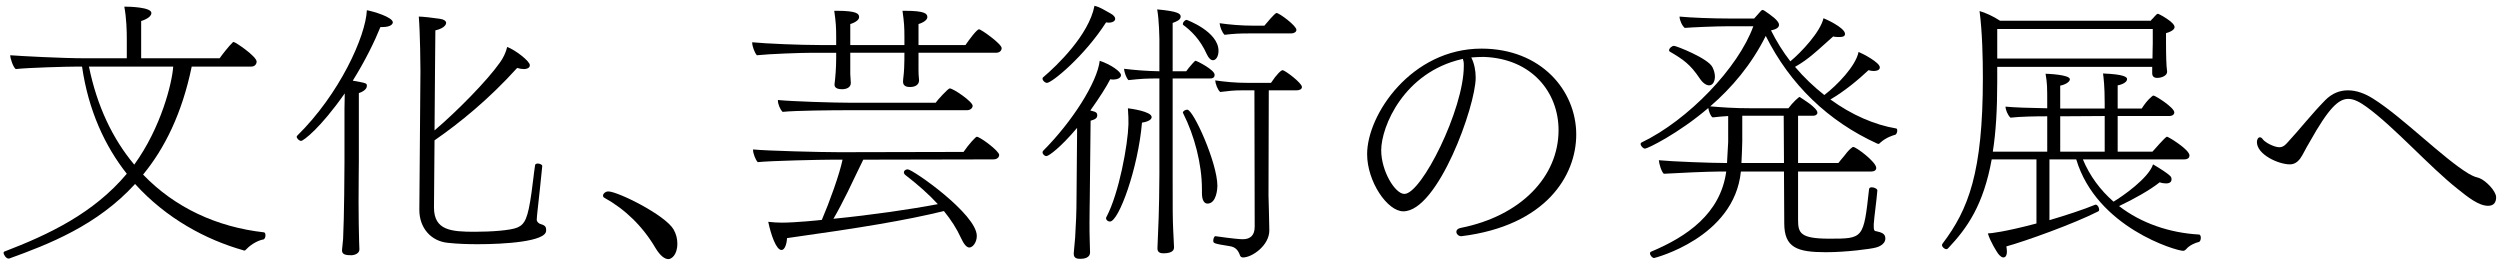
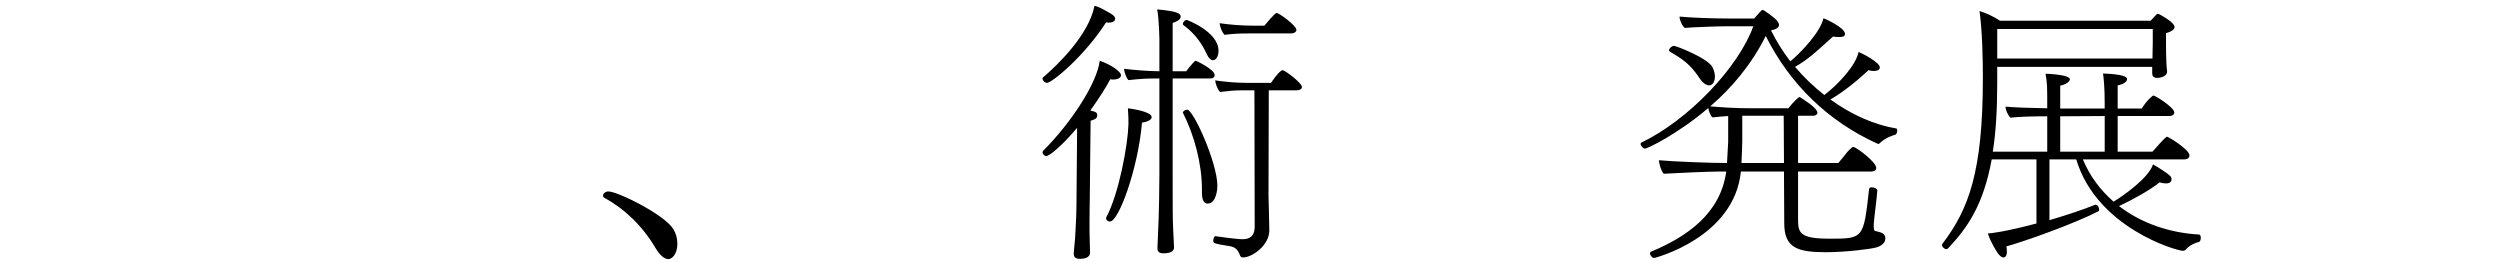
<svg xmlns="http://www.w3.org/2000/svg" fill="none" height="38" viewBox="0 0 362 38" width="362">
  <g fill="#000">
-     <path d="m334.44 20.56c-.68 1.12-.92 1.76-1.4 2.44-.32.4-.76.8-1.48.8-1.6 0-4.76-1.4-4.76-3.24 0-.32.16-.68.44-.68.12 0 .28.08.44.32.32.44 1.64 1.12 2.36 1.12.36 0 .68-.12 1.08-.56 2-2.16 3.52-4.16 5.6-6.28.96-.96 2.08-1.4 3.24-1.4 1.24 0 2.48.44 3.72 1.24 4.2 2.64 10.12 8.64 13.8 10.84.76.44 1.16.52 1.56.64.92.36 2.4 1.88 2.4 2.76 0 .72-.32 1.24-1.16 1.24-1.36 0-2.92-1.24-4.36-2.4-4.12-3.24-9.16-8.96-13.24-11.92-1-.72-1.84-1.16-2.64-1.16-1.4 0-2.8 1.24-5.6 6.24z" />
+     <path d="m334.44 20.56z" />
    <path d="m316.28 23.08h-14.68c1 2.4 2.52 4.44 4.44 6.12 1.28-.76 5.08-3.4 5.72-5.4.96.56 2.08 1.28 2.44 1.64.16.12.24.32.24.52 0 .56-.56.6-.8.6s-.56-.04-.92-.16c-1.4 1.12-3.76 2.44-5.88 3.44 3.2 2.48 7.32 3.88 11.56 4.12.2 0 .28.24.28.48 0 .28-.12.56-.28.6-.44.08-1.4.48-1.84 1.04-.08.08-.24.24-.44.24-1 0-12.52-3.36-15.48-13.24h-3.88v8.8c2.44-.72 4.88-1.52 6.64-2.24h.08c.24 0 .48.4.48.72 0 .12-.04.2-.12.24-3.52 1.8-10.68 4.36-13.32 5.08.04.24.08.48.08.72 0 .72-.28.88-.52.88-.2 0-.44-.16-.76-.56-.24-.36-1.08-1.64-1.48-2.92.4 0 2.52-.24 7.04-1.44v-9.28h-6.48c-1.2 6.6-3.52 9.92-6.32 12.88-.08.08-.16.12-.24.12-.28 0-.64-.32-.64-.6 0-.08.04-.12.08-.2 3.76-4.96 5.84-10.32 5.84-24 0-2.84-.08-6.6-.48-9.68.84.24 2 .76 2.96 1.4h21.84c.08-.12.16-.24.28-.32.2-.24.44-.48.56-.6.08-.08.16-.08.2-.08.12 0 2.4 1.2 2.4 1.92 0 .44-.76.76-1.24.88v1.44c0 .28 0 2.08.08 3.36.04.24.04.52.08.76v.04c0 .52-.72.88-1.44.88-.44 0-.72-.2-.72-.68v-.92h-22.44v2.24c0 4-.2 7.28-.64 10.04h7.88v-5.12c-1.72 0-3.96.04-5.32.2-.4-.36-.72-1.16-.72-1.6 1.16.12 3.52.2 6.04.24v-.76c0-2.24 0-2.84-.24-4.24.2 0 3.52.12 3.52.8 0 .4-.72.8-1.4.92v3.32h6.44v-.8c0-2.48-.16-3.68-.24-4.28 3.04.12 3.48.52 3.48.8 0 .68-1.32.92-1.36.92v3.36h3.48c.36-.56.84-1.24 1.48-1.76.08-.08.16-.12.24-.12.24 0 3 1.72 3 2.44 0 .28-.24.52-.76.52h-7.44v5.16h5.04c1.84-2.08 2-2.16 2.12-2.16.16 0 3.24 1.84 3.24 2.72 0 .28-.2.56-.76.56zm-4.56-16.76v-2.12h-22.52v4.28h22.48c0-.84.04-1.96.04-2.16zm-6.96 15.64v-5.16l-6.44.04v5.12z" />
    <path d="m270.92 24.84h-10.56v6.96c0 1.92.28 2.76 4.52 2.76 4.96 0 4.96 0 5.76-7.16 0-.2.2-.28.4-.28.36 0 .84.24.8.48-.12 1.52-.44 3.68-.52 4.84v.4c0 .36.04.64.36.64.64.16 1.32.28 1.32 1.04 0 .96-1.2 1.28-1.36 1.32-.68.2-4.28.68-7.24.68-4.16 0-6.04-.64-6.04-4.2l-.04-7.48h-6.24c-.96 9.6-12.52 12.52-12.56 12.52-.28 0-.6-.4-.6-.68 0-.08.04-.2.16-.24 5.16-2.16 10.04-5.48 10.88-11.6h-1.16c-1.36 0-6.04.2-7.88.32-.36-.32-.68-1.44-.72-1.96 2.08.2 7.64.4 9.56.4h.32v-.16c.04-.92.12-2.04.16-2.88v-3.76c-.76.04-1.52.12-2.24.2-.32-.16-.56-.88-.64-1.36-4.36 3.72-8.8 5.88-9.16 5.88-.28 0-.64-.4-.64-.68 0-.08.04-.16.12-.2 6.76-3.24 14.04-10.84 16.2-16.84h-3.64c-1.76 0-5.48.16-6.28.24-.36-.24-.76-1.12-.76-1.6v-.04c1.64.16 4.76.28 7.16.28h3.64c.36-.4.84-.92 1-1.12.08-.08.16-.12.24-.12.04 0 .12.04.2.08.88.6 2.16 1.44 2.16 2.08 0 .48-.6.68-1.16.8.8 1.6 1.72 3.08 2.8 4.48 1.64-1.36 4.36-4.28 4.8-6.24.04 0 3.12 1.32 3.12 2.28 0 .12-.04.2-.12.28-.12.12-.4.16-.76.16-.24 0-.52 0-.84-.08-.92.8-1.84 1.68-2.8 2.48-.84.72-1.72 1.36-2.72 1.92 1.28 1.52 2.72 2.88 4.24 4.08 1.84-1.4 4.56-4.2 4.96-6.24.6.24 3.08 1.52 3.08 2.24 0 .52-.8.52-.88.52-.24 0-.48-.04-.76-.12-1.44 1.36-3.56 3.12-5.52 4.24 3.08 2.24 6.4 3.68 9.52 4.2.12 0 .16.16.16.32 0 .24-.12.56-.32.6-.28.08-1.28.36-2.16 1.16l-.08.08c-.04.04-.08.08-.16.08-.04 0-.08-.04-.16-.04-7.12-3.24-12.64-8.56-16.16-15.6-2.04 4.12-4.92 7.52-8.04 10.2 1.48.12 3.2.28 6.2.28h5.12c.64-.88 1.52-1.64 1.6-1.64s.12.04.2.12c.12.08 2.4 1.44 2.4 2.16 0 .24-.24.44-.6.44h-2.2v6.84h5.84c.24-.28.56-.72.92-1.12.32-.44.68-.84 1-1.08.08-.08.16-.12.24-.12.4 0 3.32 2.16 3.32 3.04 0 .32-.28.52-.76.52zm-23.44-12.48c-.36 0-.88-.28-1.36-1-1.36-2.04-2.4-2.76-4.32-3.88-.08-.04-.12-.12-.12-.2 0-.28.4-.64.72-.64s4.92 1.8 5.56 3.08c.24.48.36.96.36 1.36 0 .6-.24 1.28-.84 1.28zm10.84 11.24-.04-6.84h-6v3.72c0 .8-.08 2.12-.12 3.12z" />
-     <path d="m213.04 8.32c.44.88.64 1.88.64 2.92 0 4.12-5.48 19.36-10.48 19.36-2.32 0-5.24-4.32-5.24-8.28 0-5.76 6.44-15.28 16.56-15.28 8.6 0 13.72 6.04 13.72 12.44 0 5.96-4.4 13.2-16.6 14.72-.04 0-.04 0-.08 0-.36 0-.68-.32-.68-.64 0-.24.2-.48.64-.56 8.68-1.72 14.16-7.4 14.16-14.16 0-5.4-3.8-10.36-10.84-10.6-.6 0-1.2.04-1.8.08zm-1.2.2-.16.04c-8.4 1.92-11.68 9.76-11.68 13.2 0 3 2 6.32 3.36 6.32 2.48 0 8.6-12.24 8.6-18.52 0-.28 0-.52-.04-.68-.04-.12-.08-.24-.08-.36z" />
    <path d="m186.96 4.84h-6.12c-1.36 0-2.2.04-3.52.2-.36-.32-.68-1.16-.72-1.68 1.4.2 3.08.36 5.04.36h1.44c.24-.28 1.52-1.84 1.76-1.84.4 0 2.88 1.84 2.88 2.44 0 .32-.36.52-.76.52zm-11.32 3.88c-.28 0-.6-.24-.88-.84-1-2.24-2.36-3.48-3.44-4.28-.04-.04-.04-.08-.04-.16 0-.2.28-.56.56-.56 0 0 4.6 1.68 4.6 4.48 0 .8-.36 1.36-.8 1.36zm6.04 24.12-.04-19.76h-1.68c-1.36 0-1.96.08-3.28.24-.36-.32-.68-1.16-.72-1.68 1.4.2 2.84.36 4.8.36h3.28c.84-1.28 1.48-1.84 1.68-1.84.32 0 2.8 1.84 2.8 2.44 0 .32-.36.48-.76.48h-4.04l-.04 15.24c0 .48.12 3.8.12 5.04 0 2.2-2.52 3.92-3.8 3.92-.2 0-.36-.08-.44-.28-.28-.8-.68-1.24-1.52-1.36-2.24-.36-2.36-.4-2.36-.8 0-.28.16-.68.32-.64 2.52.36 3.6.44 3.96.44 1.12 0 1.72-.6 1.72-1.8zm-6.84-3.36c-.44 0-.8-.44-.8-1.52 0-.08 0-.12 0-.16 0-.12 0-.24 0-.4 0-3.64-1.08-7.76-2.72-11 0-.04-.04-.08-.04-.08 0-.24.36-.44.64-.44.88 0 4.36 7.72 4.36 11.04 0 .36-.12 2.56-1.44 2.56zm-6.96-4.24v-13.88c-2.04 0-2.56.04-4.48.24-.32-.32-.6-1.12-.64-1.64 1.72.2 3.16.32 5.12.36v-4.72s-.04-2.76-.32-4.24c3.08.28 3.4.64 3.4 1.04 0 .48-.6.72-1.16.92v7h1.96c.08-.12.24-.28.4-.52.84-1 .88-1 1-1 .08 0 2.72 1.28 2.72 2.04 0 .28-.16.52-.64.52h-5.44v13.88c0 5.12 0 6.36.08 8.08 0 .4.12 2 .12 2.48 0 .36-.16.88-1.56.88-.44 0-.84-.16-.84-.68 0-.04 0-.08 0-.12 0 0 .04-1.04.08-1.96.16-3.08.2-7.6.2-8.68zm-8.2-23.92 1.08.6c.52.28.72.56.72.8 0 .32-.36.56-.96.56-.12 0-.24-.04-.36-.04-3.12 4.88-7.84 8.76-8.56 8.76-.28 0-.64-.32-.64-.6 0-.08 0-.12.08-.2 2.04-1.72 6.64-6.16 7.44-10.36.48.12.84.28 1.2.48zm5.68 16.44c-.56 6.6-3.36 14.32-4.64 14.32-.28 0-.56-.2-.56-.48 0-.04 0-.12.04-.16 1.84-3.44 3.12-10.52 3.2-13.44 0-.6 0-1.36-.08-2.32.32.04 3.44.44 3.44 1.28 0 .12-.08.6-1.4.8zm-7.44-.28-.12 11.24c0 .68-.04 1.8-.04 3.48 0 .84 0 1.8.04 2.92 0 .4.04.96.04 1.44 0 .76-.84.92-1.4.92-.48 0-.96-.08-.96-.72 0-.04 0-.08 0-.12.04-.76.16-1.48.2-2.24.12-1.88.2-3.8.2-5.68 0 0 .08-8.24.08-9.32v-.88c-2.36 2.8-4.08 4.08-4.44 4.08-.28 0-.56-.28-.56-.56 0-.08.04-.16.12-.24 4.16-4.16 7.8-9.88 8.16-13 1.56.52 3.08 1.56 3.08 2.08 0 .4-.48.64-1.2.64-.12 0-.24-.04-.36-.04-.52 1.04-1.6 2.72-2.88 4.52.16.04.32.08.44.12.32.08.56.2.56.56 0 .44-.28.6-.96.8z" />
-     <path d="m144.2 7.64h-11.2v2.48c0 1 .08 1.16.08 1.48 0 .96-1.04 1-1.32 1-.44 0-1-.12-1-.76v-.04c0-.36.12-.96.16-1.92.04-1 .04-1.44.04-2.24h-7.84v3.08c0 .4.08.88.08 1.28 0 .68-.64.92-1.28.92-.48 0-1.08-.12-1.08-.64 0-.04 0-.04 0-.08.12-.96.24-2.36.24-3.8v-.76h-3.4c-1.64 0-6.24.16-8.08.36-.32-.32-.68-1.32-.68-1.8 0-.04 0-.04 0-.08 2 .2 6.96.4 9.76.4h2.4v-1.12c0-1.44-.04-2.16-.28-3.84h.32c3 0 3.28.44 3.28.92 0 .36-.48.76-1.28 1v3.04h7.84v-1.12c0-1.44-.04-2.16-.28-3.84h.32c3 0 3.28.44 3.28.92 0 .36-.48.76-1.28 1v3.04h6.8c.52-.76 1.64-2.28 1.96-2.28s3.28 2.12 3.28 2.72c0 .32-.24.68-.84.68zm-4.2 8.32h-17.56c-1.6 0-7.32.04-9.12.24-.36-.36-.68-1.12-.68-1.64 0-.04 0-.04 0-.08 1.92.2 8 .4 10.76.4h12.08c.2-.32 1.8-2.08 2.04-2.08.52 0 3.32 1.92 3.32 2.52 0 .28-.28.64-.84.64zm3.84 7.12-18.84.04c-.6 1.2-1.4 2.92-2.24 4.64-.72 1.44-1.44 2.84-2.08 3.92 5.6-.56 11.12-1.36 15.12-2.12-1.32-1.44-2.96-2.88-4.68-4.2-.16-.12-.24-.28-.24-.4 0-.24.24-.44.56-.44.72 0 10 6.48 10 9.64 0 .96-.6 1.68-1.08 1.68-.4 0-.8-.48-1.24-1.44-.56-1.24-1.4-2.56-2.44-3.84-5.6 1.36-11.88 2.4-22.72 3.92-.04.84-.32 1.72-.8 1.72-.76 0-1.52-2.16-1.92-4.08.72.08 1.36.12 1.96.12 1.96 0 5.52-.36 5.8-.4 1.12-2.6 2.56-6.6 3-8.72h-1.44c-1.6 0-9.04.16-10.84.36-.32-.32-.68-1.28-.68-1.76 0-.04 0-.04 0-.08 1.96.2 9.76.4 12.52.4l17.96-.04c.76-1.12 1.76-2.2 1.92-2.2.44 0 3.24 2.04 3.24 2.64 0 .28-.24.64-.84.64z" />
    <path d="m96.8 37.52c-.56 0-1.2-.48-1.88-1.6-1.88-3.2-4.44-5.64-7.4-7.28-.16-.08-.2-.2-.2-.32 0-.28.36-.6.76-.6 1.36 0 8.16 3.36 9.44 5.48.4.68.56 1.4.56 2.08 0 1.72-.92 2.24-1.28 2.24z" />
-     <path d="m62.92 20.32-.08 9.72c0 3.32 2.48 3.52 5.92 3.52 2.4 0 5.16-.2 6.12-.6 1.16-.48 1.56-1.4 2.08-5.04.2-1.36.32-2.72.52-4 0-.16.2-.24.4-.24.28 0 .64.16.64.36 0 .16-.64 6.16-.72 6.8 0 .24-.08.6-.08.96s.36.56.44.6c.68.2.92.36.92.88v.12c0 1.6-6.12 1.96-9.88 1.96-1.44 0-2.92-.04-4.36-.2-2.44-.24-4.12-2.16-4.12-4.76 0 0 .16-19.48.16-20.16 0-.64-.04-5.44-.24-7.84.48 0 2 .16 3.04.32.6.08.92.32.92.6 0 .08-.04.72-1.56 1.08 0 .64-.08 7.88-.12 14.48 3.16-2.68 7.6-7.16 9.48-9.84.44-.6.84-1.4 1.04-2.24 1.12.4 3.28 2.04 3.28 2.64 0 .12-.04.24-.12.32-.12.12-.36.24-.72.24-.28 0-.6-.04-1-.16-4.08 4.52-8.32 7.96-11.96 10.48zm-13.04 3.04v-7.6l.04-2.24c-3.56 5.08-6 6.88-6.32 6.88-.28 0-.64-.36-.64-.6 0-.04.04-.12.08-.16 6.12-6 9.92-14.4 10.08-18.16.92.16 3.76 1 3.76 1.76 0 .12-.12.68-1.56.68-.08 0-.16 0-.24 0-.8 2-2.2 4.88-4 7.76 2 .36 2.04.36 2.04.76 0 .48-.56.84-1.16 1.04v9.88c0 .6-.04 3.2-.04 5.96 0 2.04.04 4.2.08 5.68 0 .4.04.64.04 1.12 0 .56-.64.8-1.08.84-.88 0-1.44-.08-1.44-.72 0 0 .08-.68.16-1.64.16-3.12.2-10.12.2-11.24z" />
-     <path d="m36.4 9.64h-8.64c-1.4 6.8-3.92 11.84-7.04 15.64 4.6 4.8 10.72 7.6 17.48 8.36.16 0 .24.2.24.44 0 .28-.12.56-.32.6-.56.08-1.64.56-2.44 1.4-.08.12-.2.2-.32.2-.04 0-.08 0-.12-.04-5.4-1.52-11.16-4.6-15.68-9.6-5.48 6-12.48 8.72-18.24 10.8-.04 0-.08 0-.08 0-.36 0-.72-.56-.72-.84 0-.08.04-.12.08-.16 6.48-2.48 12.96-5.56 17.76-11.28-3.16-4-5.56-9.16-6.48-15.52h-.56c-1.64 0-7.24.16-9.04.36-.36-.24-.8-1.52-.8-2 1.56.12 7.52.44 10.92.44h5.96v-2.84c0-1.08-.04-2.92-.36-4.64.76 0 3.92.08 3.92.92 0 .64-1.08 1.04-1.48 1.16v5.4h11.36c.4-.56 1.32-1.76 1.88-2.28.04-.08.12-.08.16-.08.24 0 3.32 2.08 3.32 2.84 0 .32-.24.72-.76.72zm-11.32 0h-12.2c1.16 5.72 3.44 10.48 6.56 14.2 3.88-5.36 5.48-11.8 5.64-14.2z" />
  </g>
</svg>